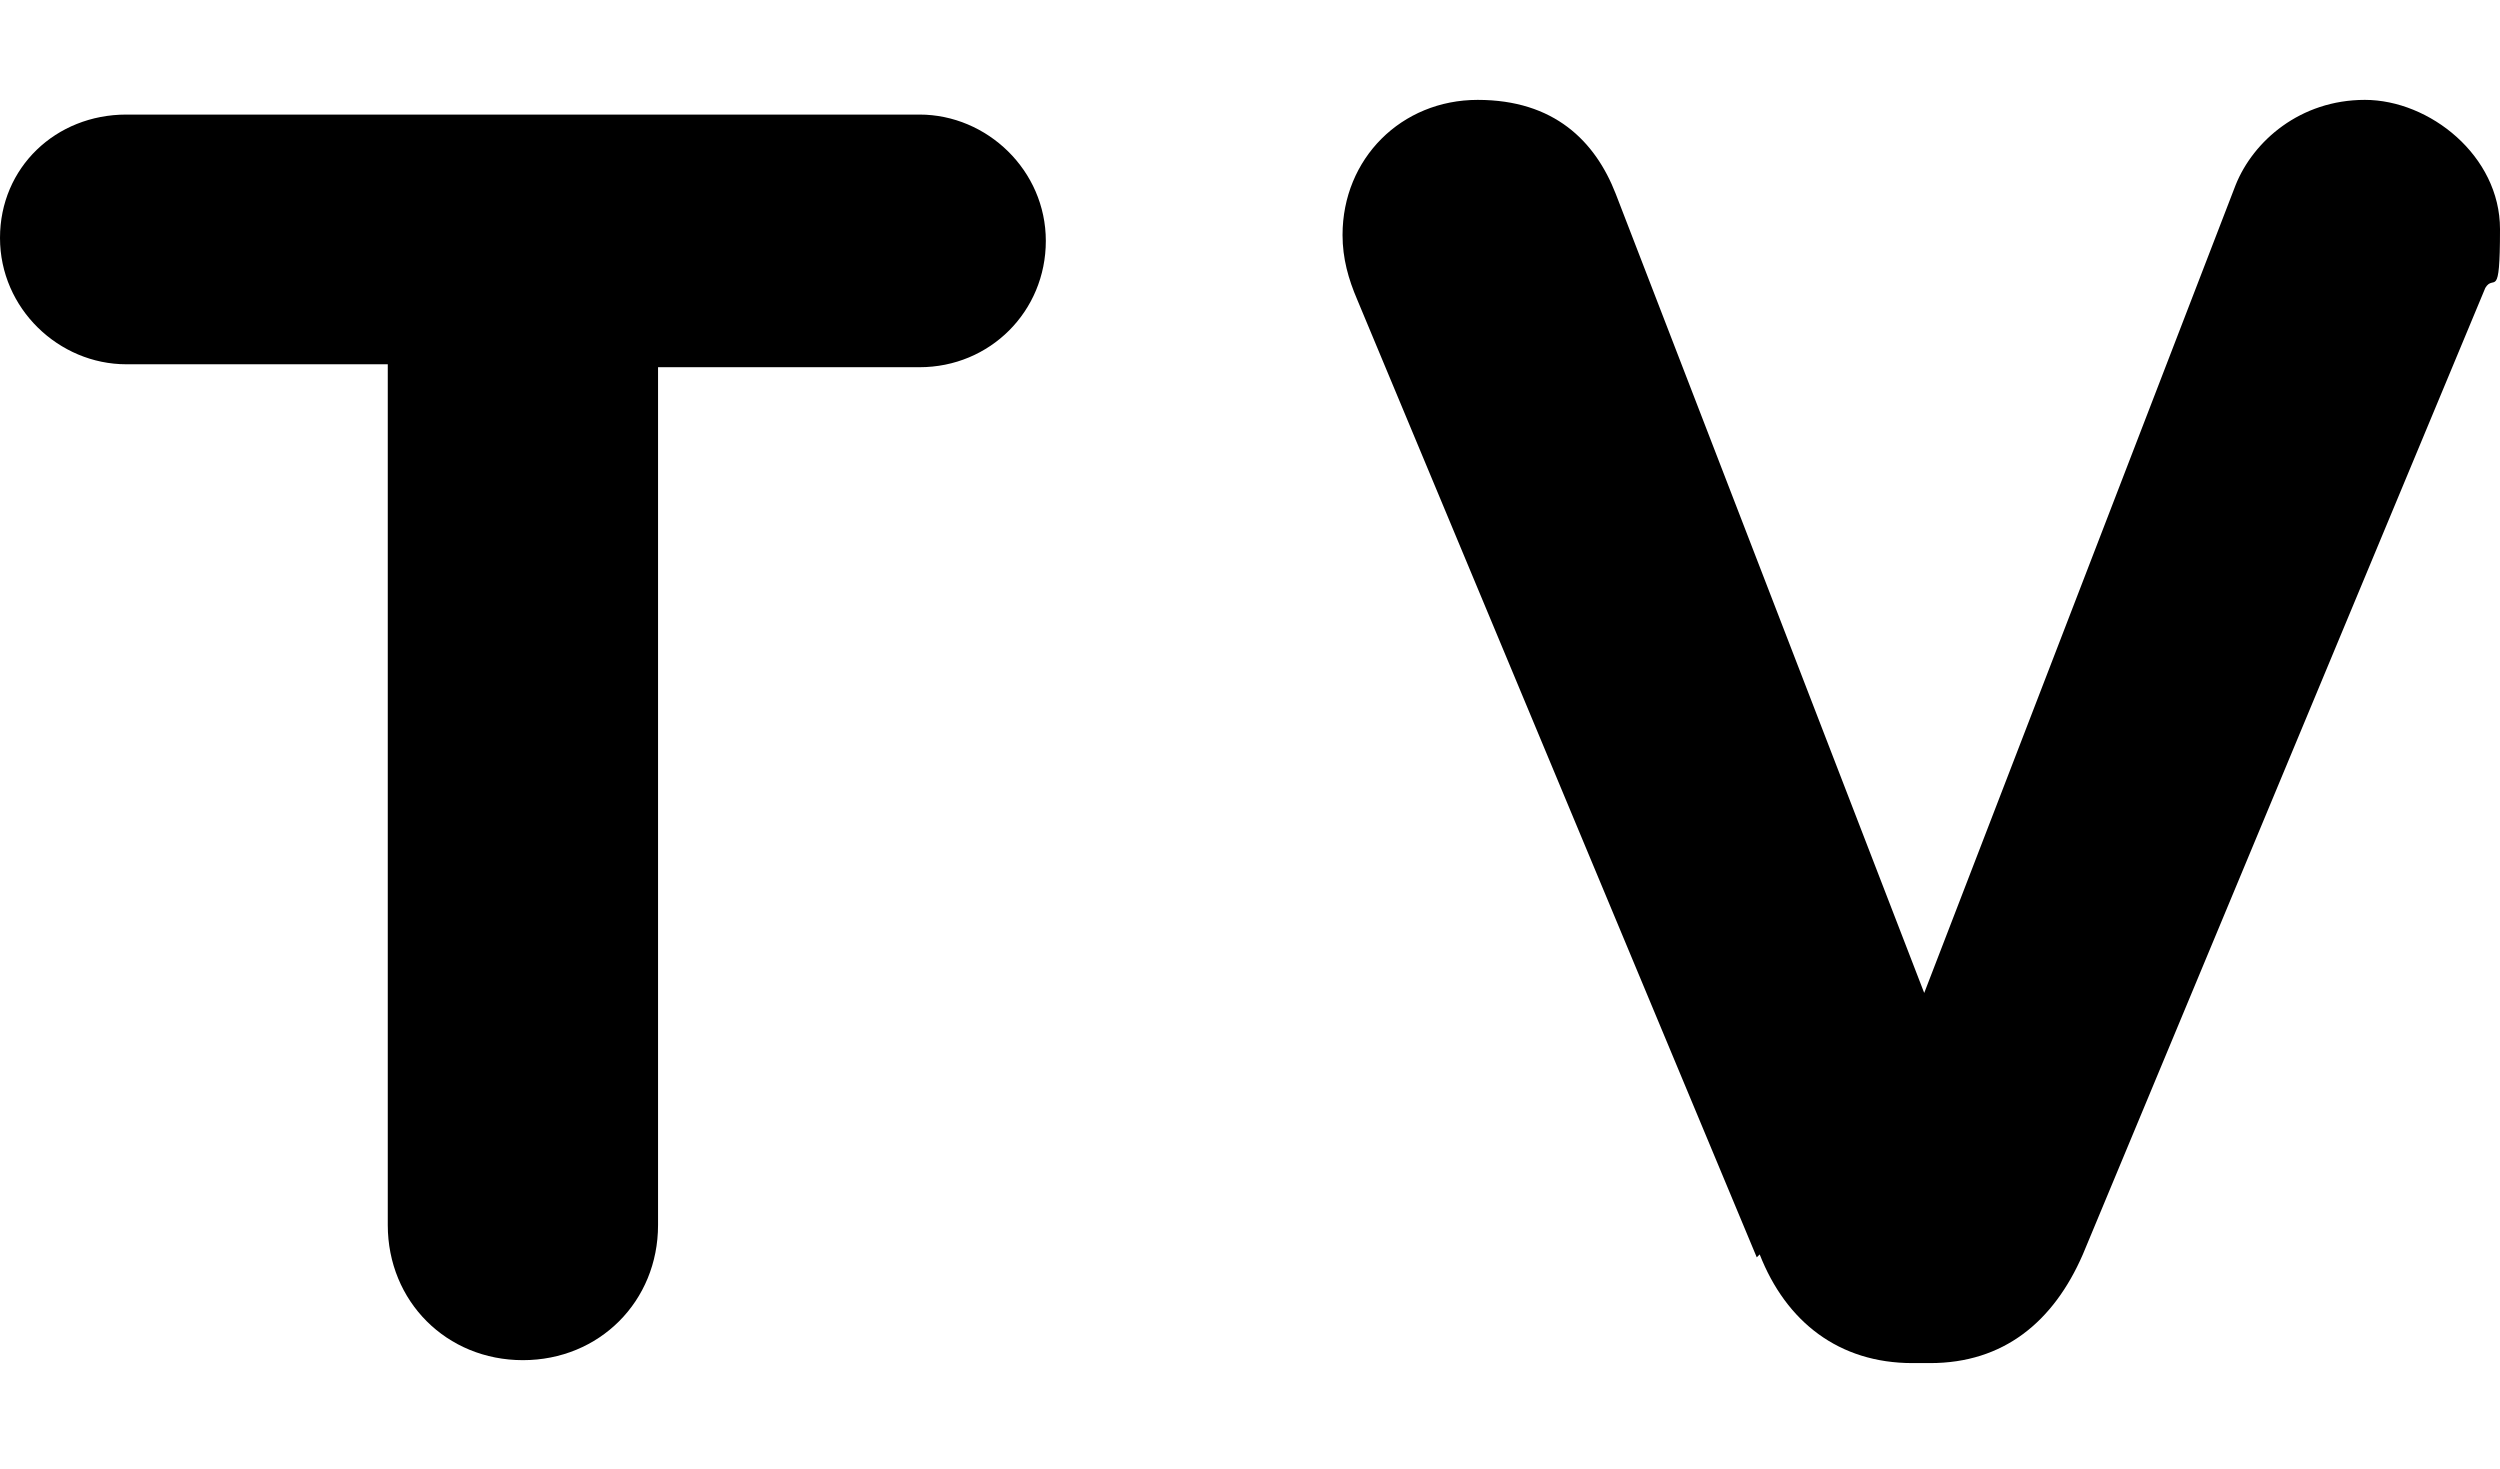
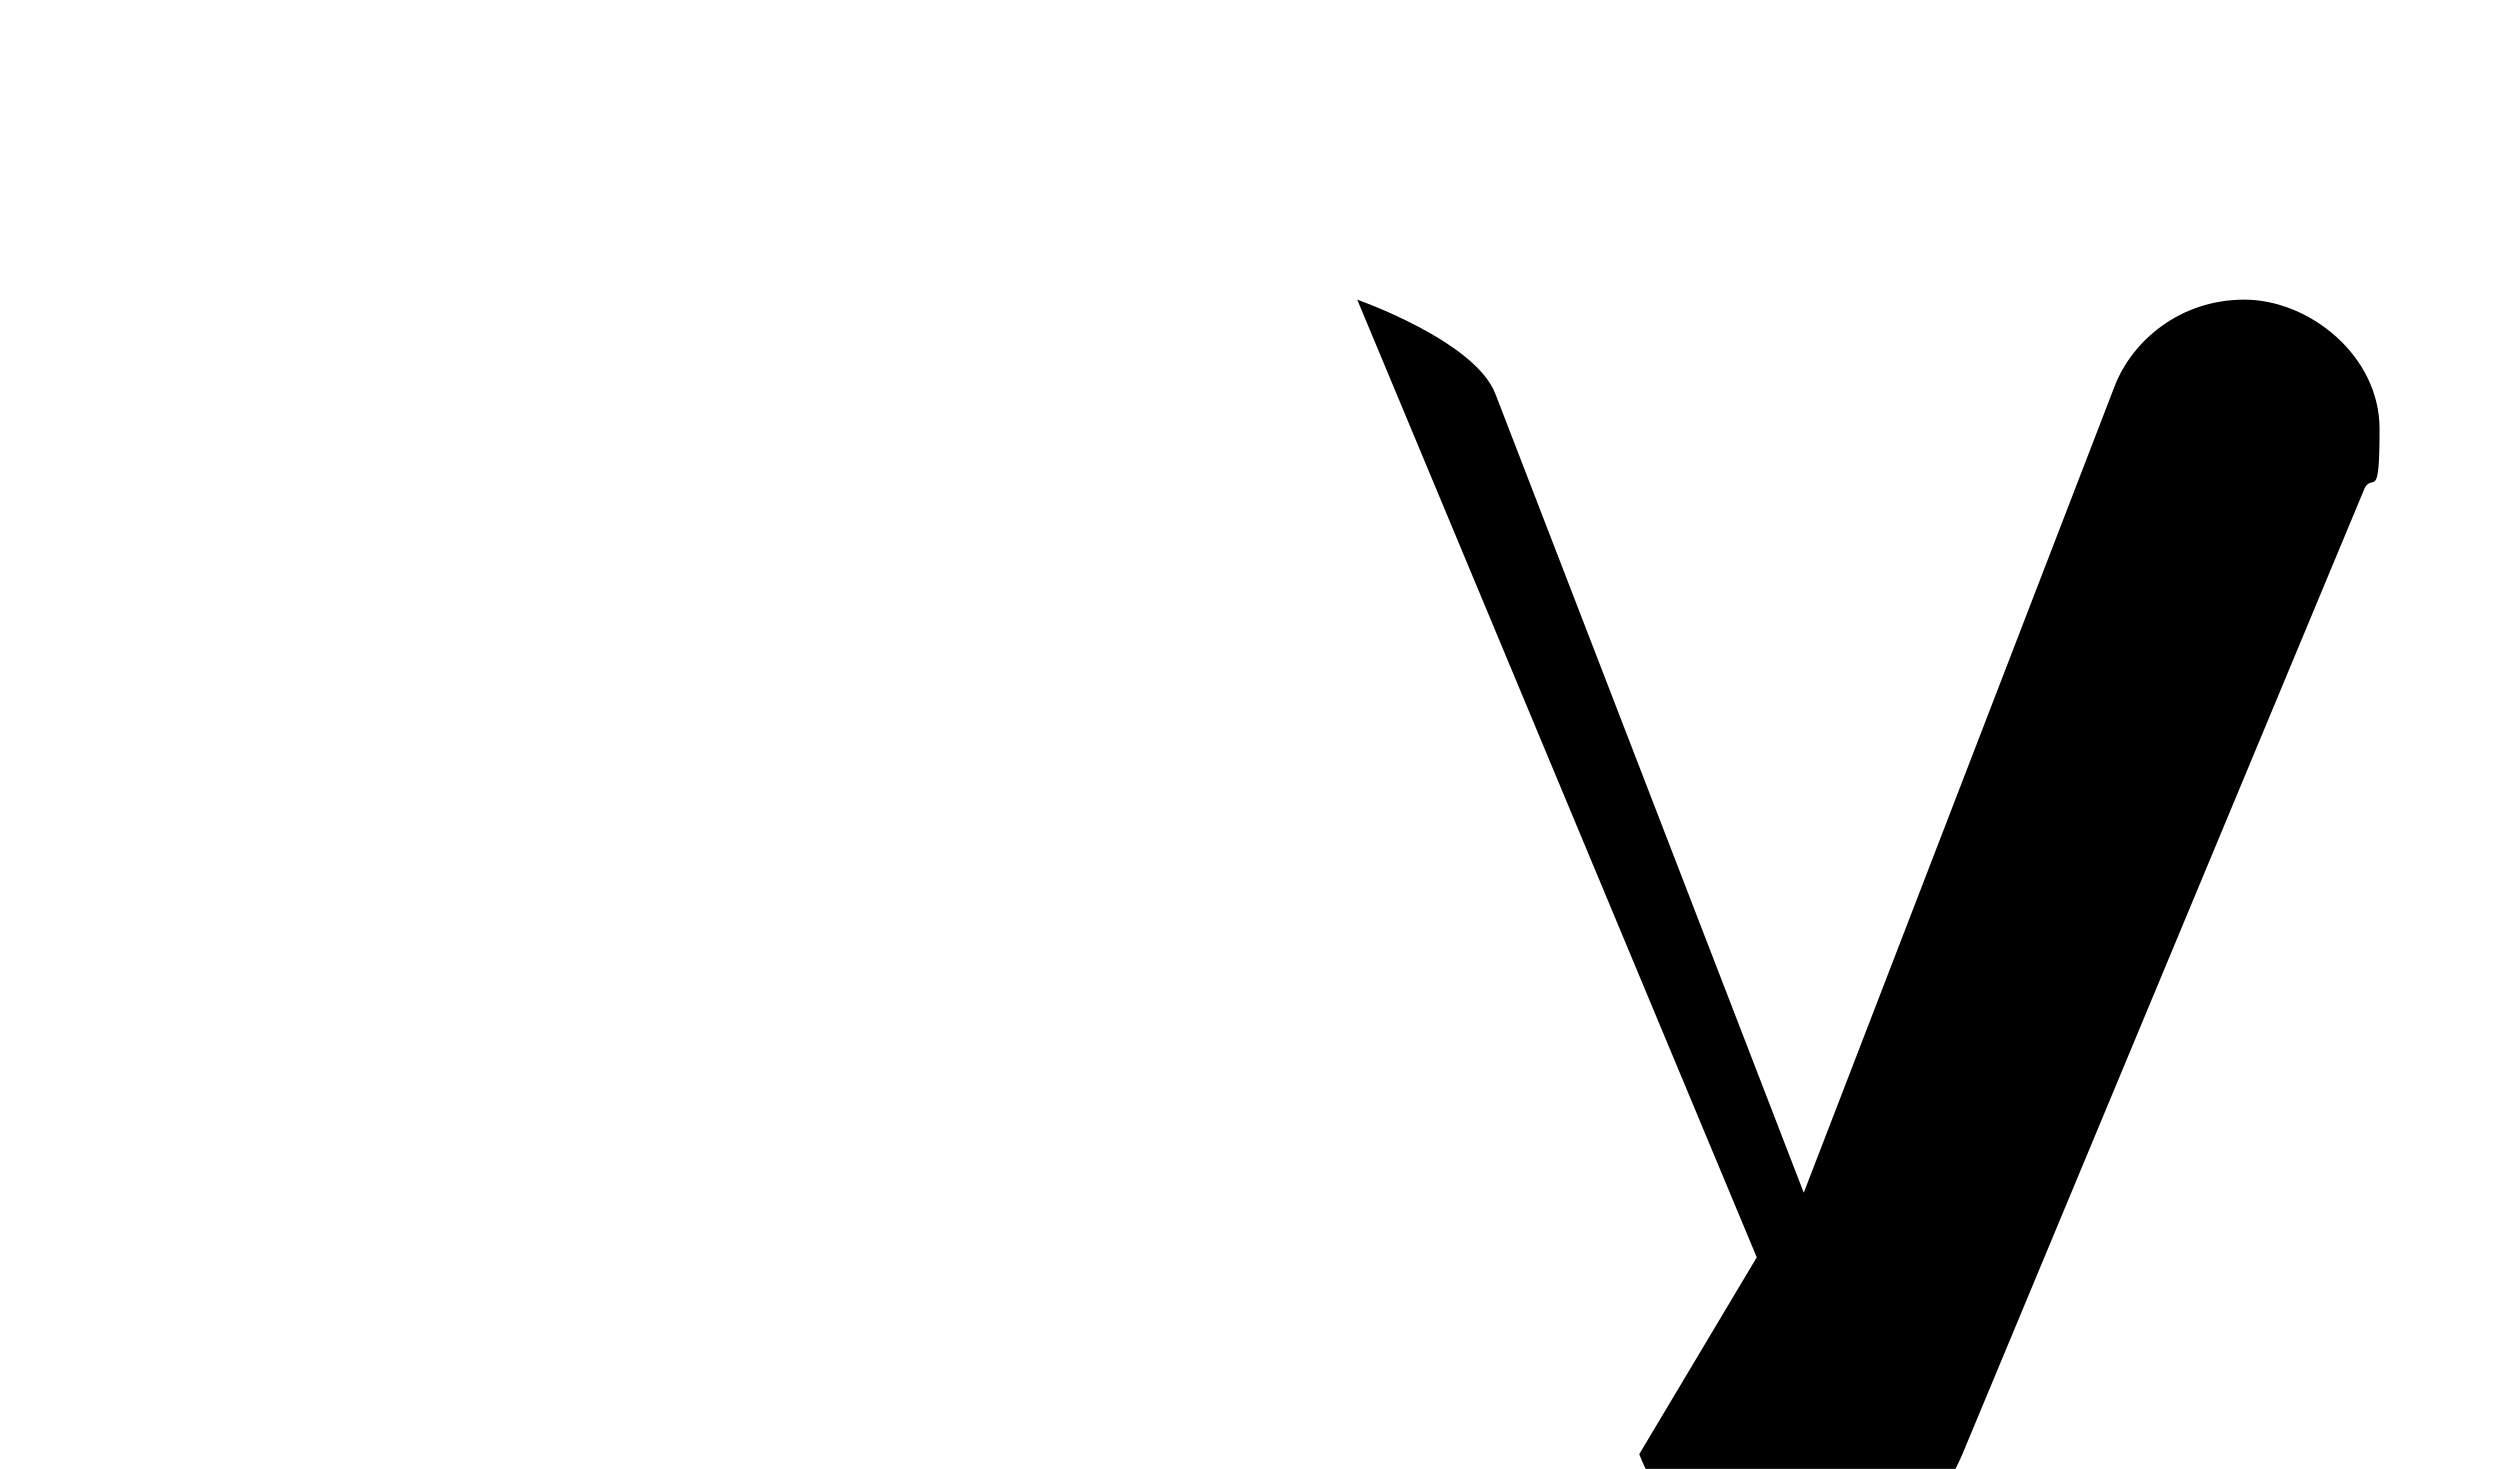
<svg xmlns="http://www.w3.org/2000/svg" id="_レイヤー_1" data-name="レイヤー 1" version="1.1" viewBox="0 0 85.1 50">
  <defs>
    <style>
      .cls-1 {
        fill: #000;
        stroke-width: 0px;
      }
    </style>
  </defs>
-   <path class="cls-1" d="M13.1,12.4H4.3c-2.3,0-4.3-1.9-4.3-4.3S1.9,3.9,4.3,3.9h27c2.3,0,4.3,1.9,4.3,4.3s-1.9,4.3-4.3,4.3h-8.9v29.2c0,2.6-2,4.6-4.6,4.6s-4.6-2-4.6-4.6V12.4Z" />
-   <path class="cls-1" d="M59.8,42.8l-13.6-32.6c-.3-.7-.5-1.4-.5-2.2,0-2.6,2-4.6,4.6-4.6s4,1.4,4.7,3.2l10.5,27.2,10.6-27.5c.6-1.5,2.2-2.9,4.4-2.9s4.6,1.9,4.6,4.4-.2,1.5-.5,2l-13.7,32.9c-1,2.3-2.7,3.7-5.2,3.7h-.6c-2.5,0-4.3-1.4-5.2-3.7Z" />
+   <path class="cls-1" d="M59.8,42.8l-13.6-32.6s4,1.4,4.7,3.2l10.5,27.2,10.6-27.5c.6-1.5,2.2-2.9,4.4-2.9s4.6,1.9,4.6,4.4-.2,1.5-.5,2l-13.7,32.9c-1,2.3-2.7,3.7-5.2,3.7h-.6c-2.5,0-4.3-1.4-5.2-3.7Z" />
</svg>